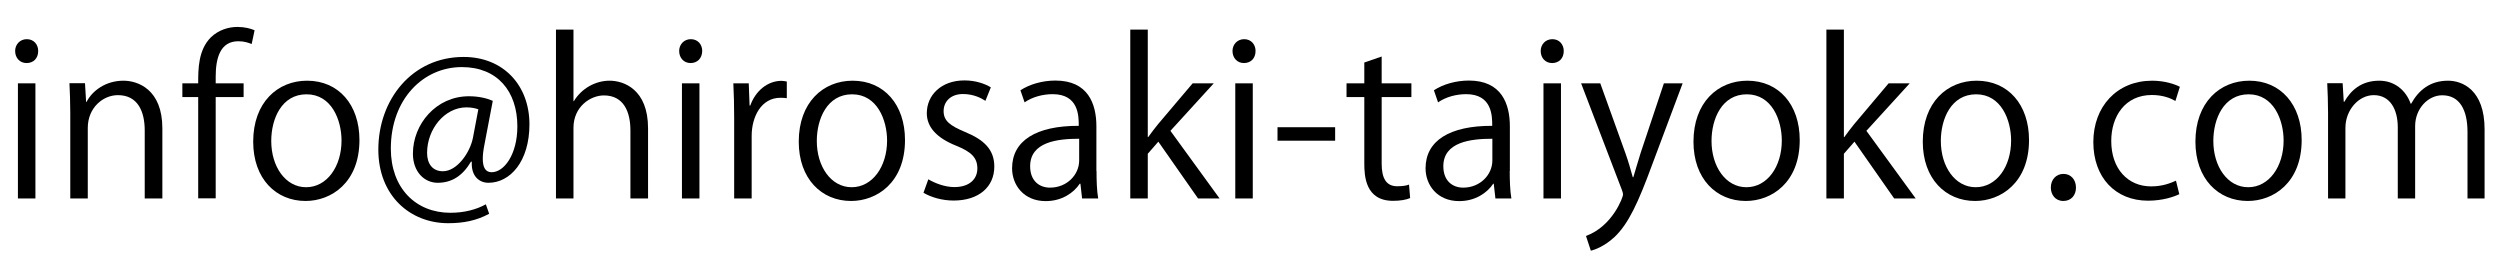
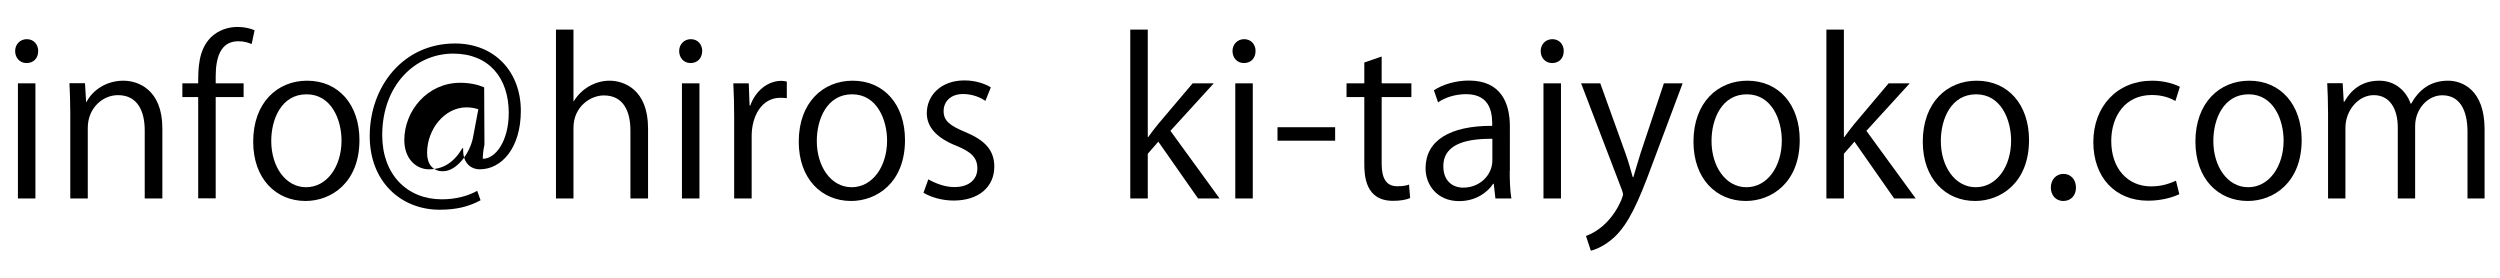
<svg xmlns="http://www.w3.org/2000/svg" version="1.1" id="レイヤー_1" x="0px" y="0px" viewBox="0 0 180 20" style="enable-background:new 0 0 180 20;" xml:space="preserve">
  <g>
    <g>
      <path d="M1.91,4.54c-0.49,0-0.82-0.38-0.82-0.87c0-0.47,0.35-0.85,0.84-0.85c0.5,0,0.82,0.38,0.82,0.85    C2.75,4.21,2.4,4.54,1.91,4.54z M2.55,14.29H1.29V6h1.26V14.29z" />
      <path d="M11.68,14.29h-1.26V9.39c0-1.35-0.49-2.54-1.93-2.54c-1.08,0-2.17,0.91-2.17,2.36v5.08H5.06V8.13    c0-0.85-0.03-1.47-0.06-2.14h1.12L6.2,7.34h0.03C6.64,6.54,7.6,5.81,8.89,5.81c1.03,0,2.8,0.62,2.8,3.43V14.29z" />
      <path d="M14.27,6c0-1.03,0-2.39,0.91-3.31c0.55-0.53,1.26-0.75,1.92-0.75c0.53,0,0.96,0.12,1.23,0.24l-0.21,0.99    c-0.23-0.09-0.52-0.2-0.96-0.2c-1.31,0-1.63,1.22-1.63,2.55V6h2.01v0.99h-2.01v7.29h-1.26V6.99h-1.14V6H14.27z" />
      <path d="M25.88,10.08c0,3.08-2.04,4.39-3.88,4.39c-2.13,0-3.77-1.6-3.77-4.27c0-2.83,1.76-4.39,3.88-4.39    C24.38,5.81,25.88,7.54,25.88,10.08z M22.07,6.79c-1.79,0-2.54,1.76-2.54,3.36c0,1.84,1.02,3.33,2.51,3.33    c1.5,0,2.55-1.49,2.55-3.36C24.59,8.65,23.88,6.79,22.07,6.79z" />
-       <path d="M34.88,10.41c-0.08,0.4-0.12,0.74-0.12,1.02c0,0.65,0.21,0.96,0.62,0.97c0.9,0.02,1.87-1.26,1.87-3.3    c0-2.52-1.43-4.27-4-4.27c-2.78,0-5.11,2.31-5.11,5.87c0,2.84,1.79,4.62,4.29,4.62c0.99,0,1.87-0.23,2.55-0.61l0.24,0.68    c-0.9,0.49-1.84,0.68-2.95,0.68c-2.75,0-5.03-1.99-5.03-5.3c0-3.59,2.42-6.67,6.14-6.67c2.87,0,4.74,2.05,4.74,4.85    c0,2.69-1.4,4.21-2.95,4.21c-0.65,0-1.26-0.46-1.2-1.52h-0.06c-0.62,1.05-1.41,1.52-2.4,1.52c-0.94,0-1.78-0.77-1.78-2.1    c0-2.11,1.66-4.13,4.03-4.13c0.7,0,1.29,0.14,1.72,0.33L34.88,10.41z M34.44,7.87c-0.17-0.06-0.46-0.14-0.85-0.14    c-1.58,0-2.84,1.57-2.84,3.28c0,0.79,0.4,1.32,1.14,1.32c1.02,0,1.95-1.34,2.16-2.4L34.44,7.87z" />
+       <path d="M34.88,10.41c-0.08,0.4-0.12,0.74-0.12,1.02c0.9,0.02,1.87-1.26,1.87-3.3    c0-2.52-1.43-4.27-4-4.27c-2.78,0-5.11,2.31-5.11,5.87c0,2.84,1.79,4.62,4.29,4.62c0.99,0,1.87-0.23,2.55-0.61l0.24,0.68    c-0.9,0.49-1.84,0.68-2.95,0.68c-2.75,0-5.03-1.99-5.03-5.3c0-3.59,2.42-6.67,6.14-6.67c2.87,0,4.74,2.05,4.74,4.85    c0,2.69-1.4,4.21-2.95,4.21c-0.65,0-1.26-0.46-1.2-1.52h-0.06c-0.62,1.05-1.41,1.52-2.4,1.52c-0.94,0-1.78-0.77-1.78-2.1    c0-2.11,1.66-4.13,4.03-4.13c0.7,0,1.29,0.14,1.72,0.33L34.88,10.41z M34.44,7.87c-0.17-0.06-0.46-0.14-0.85-0.14    c-1.58,0-2.84,1.57-2.84,3.28c0,0.79,0.4,1.32,1.14,1.32c1.02,0,1.95-1.34,2.16-2.4L34.44,7.87z" />
      <path d="M46.65,14.29h-1.26V9.39c0-1.35-0.49-2.52-1.91-2.52c-0.97,0-2.19,0.81-2.19,2.33v5.09h-1.26V2.13h1.26v5.15h0.03    c0.55-0.91,1.55-1.47,2.57-1.47s2.77,0.62,2.77,3.43V14.29z" />
      <path d="M49.72,4.54c-0.49,0-0.82-0.38-0.82-0.87c0-0.47,0.35-0.85,0.84-0.85c0.5,0,0.82,0.38,0.82,0.85    C50.55,4.21,50.2,4.54,49.72,4.54z M50.36,14.29H49.1V6h1.26V14.29z" />
      <path d="M56.65,7.07c-0.14-0.02-0.27-0.03-0.46-0.03c-1.37,0-2.07,1.35-2.07,2.75v4.5h-1.26V8.48c0-0.88-0.02-1.69-0.06-2.48h1.11    l0.06,1.6h0.05c0.36-1.03,1.23-1.78,2.25-1.78c0.14,0,0.24,0.03,0.38,0.05V7.07z" />
      <path d="M65.16,10.08c0,3.08-2.04,4.39-3.88,4.39c-2.13,0-3.77-1.6-3.77-4.27c0-2.83,1.76-4.39,3.88-4.39    C63.66,5.81,65.16,7.54,65.16,10.08z M61.35,6.79c-1.79,0-2.54,1.76-2.54,3.36c0,1.84,1.02,3.33,2.51,3.33    c1.5,0,2.55-1.49,2.55-3.36C63.87,8.65,63.16,6.79,61.35,6.79z" />
      <path d="M70.95,7.26c-0.3-0.2-0.87-0.49-1.61-0.49c-0.91,0-1.4,0.56-1.4,1.23c0,0.71,0.47,1.05,1.54,1.5    c1.34,0.55,2.11,1.25,2.11,2.49c0,1.47-1.12,2.45-2.93,2.45c-0.82,0-1.61-0.23-2.17-0.56l0.35-0.97c0.44,0.26,1.16,0.56,1.87,0.56    c1.11,0,1.66-0.59,1.66-1.34c0-0.78-0.44-1.2-1.53-1.64c-1.4-0.56-2.11-1.34-2.11-2.34c0-1.29,1.03-2.36,2.71-2.36    c0.79,0,1.46,0.23,1.9,0.5L70.95,7.26z" />
-       <path d="M78.95,12.31c0,0.68,0.02,1.4,0.12,1.98h-1.16l-0.12-1.06h-0.05c-0.43,0.65-1.28,1.25-2.45,1.25    c-1.58,0-2.42-1.16-2.42-2.36c0-1.99,1.73-3.07,4.8-3.06c0-0.7,0-2.28-1.88-2.28c-0.71,0-1.46,0.2-2.02,0.59l-0.3-0.87    c0.67-0.44,1.6-0.7,2.52-0.7c2.34,0,2.95,1.66,2.95,3.3V12.31z M77.7,9.99c-1.57,0-3.53,0.23-3.53,1.98    c0,1.06,0.67,1.54,1.43,1.54c1.23,0,2.1-0.94,2.1-1.95V9.99z" />
      <path d="M87.81,14.29h-1.55L83.4,10.2l-0.76,0.87v3.22h-1.26V2.13h1.26v7.74h0.03c0.2-0.29,0.49-0.65,0.71-0.93L85.87,6h1.52    l-3.12,3.42L87.81,14.29z" />
      <path d="M89.56,4.54c-0.49,0-0.82-0.38-0.82-0.87c0-0.47,0.35-0.85,0.84-0.85c0.5,0,0.82,0.38,0.82,0.85    C90.4,4.21,90.05,4.54,89.56,4.54z M90.2,14.29h-1.26V6h1.26V14.29z" />
      <path d="M91.98,9.16h4.15v0.97h-4.15V9.16z" />
      <path d="M98.23,4.5l1.25-0.43V6h2.14v0.99h-2.14v4.79c0,1.05,0.32,1.63,1.12,1.63c0.38,0,0.64-0.04,0.85-0.12l0.08,0.97    c-0.27,0.12-0.7,0.2-1.23,0.2c-2.01,0-2.07-1.82-2.07-2.71V6.99h-1.28V6h1.28V4.5z" />
      <path d="M108.7,12.31c0,0.68,0.02,1.4,0.12,1.98h-1.15l-0.12-1.06h-0.04c-0.43,0.65-1.28,1.25-2.45,1.25    c-1.58,0-2.42-1.16-2.42-2.36c0-1.99,1.73-3.07,4.8-3.06c0-0.7,0-2.28-1.88-2.28c-0.71,0-1.46,0.2-2.02,0.59l-0.3-0.87    c0.67-0.44,1.6-0.7,2.52-0.7c2.34,0,2.95,1.66,2.95,3.3V12.31z M107.45,9.99c-1.56,0-3.53,0.23-3.53,1.98    c0,1.06,0.67,1.54,1.43,1.54c1.23,0,2.1-0.94,2.1-1.95V9.99z" />
      <path d="M111.75,4.54c-0.49,0-0.82-0.38-0.82-0.87c0-0.47,0.35-0.85,0.84-0.85c0.5,0,0.82,0.38,0.82,0.85    C112.59,4.21,112.24,4.54,111.75,4.54z M112.39,14.29h-1.26V6h1.26V14.29z" />
      <path d="M121.15,6l-2.2,5.87c-0.99,2.69-1.69,4.24-2.72,5.21c-0.7,0.64-1.38,0.9-1.69,0.97l-0.35-1.06    c1.93-0.71,2.67-2.81,2.67-2.98c0-0.08-0.03-0.2-0.09-0.35L113.84,6h1.38l1.81,5.03c0.21,0.58,0.39,1.23,0.53,1.73h0.04    c0.14-0.5,0.34-1.12,0.53-1.76l1.67-5H121.15z" />
      <path d="M129.58,10.08c0,3.08-2.04,4.39-3.88,4.39c-2.13,0-3.77-1.6-3.77-4.27c0-2.83,1.76-4.39,3.88-4.39    C128.08,5.81,129.58,7.54,129.58,10.08z M125.77,6.79c-1.79,0-2.54,1.76-2.54,3.36c0,1.84,1.02,3.33,2.51,3.33    c1.51,0,2.55-1.49,2.55-3.36C128.29,8.65,127.58,6.79,125.77,6.79z" />
      <path d="M137.93,14.29h-1.55l-2.86-4.09l-0.76,0.87v3.22h-1.26V2.13h1.26v7.74h0.03c0.2-0.29,0.49-0.65,0.71-0.93L135.98,6h1.52    l-3.12,3.42L137.93,14.29z" />
      <path d="M146.09,10.08c0,3.08-2.04,4.39-3.88,4.39c-2.13,0-3.77-1.6-3.77-4.27c0-2.83,1.76-4.39,3.88-4.39    C144.59,5.81,146.09,7.54,146.09,10.08z M142.28,6.79c-1.79,0-2.54,1.76-2.54,3.36c0,1.84,1.02,3.33,2.51,3.33    c1.51,0,2.55-1.49,2.55-3.36C144.8,8.65,144.09,6.79,142.28,6.79z" />
      <path d="M147.66,13.51c0-0.58,0.38-0.99,0.91-0.99c0.53,0,0.9,0.41,0.9,0.99c0,0.55-0.35,0.96-0.91,0.96    C147.98,14.47,147.66,14.01,147.66,13.51z" />
      <path d="M156.91,13.98c-0.36,0.18-1.19,0.47-2.25,0.47c-2.37,0-3.94-1.69-3.94-4.22c0-2.55,1.69-4.42,4.24-4.42    c0.93,0,1.67,0.27,1.99,0.44l-0.32,1.02c-0.35-0.2-0.9-0.43-1.7-0.43c-1.92,0-2.92,1.53-2.92,3.31c0,2.01,1.2,3.27,2.87,3.27    c0.82,0,1.38-0.23,1.79-0.41L156.91,13.98z" />
      <path d="M165.72,10.08c0,3.08-2.04,4.39-3.88,4.39c-2.13,0-3.77-1.6-3.77-4.27c0-2.83,1.76-4.39,3.88-4.39    C164.21,5.81,165.72,7.54,165.72,10.08z M161.9,6.79c-1.79,0-2.54,1.76-2.54,3.36c0,1.84,1.02,3.33,2.51,3.33    c1.5,0,2.55-1.49,2.55-3.36C164.42,8.65,163.71,6.79,161.9,6.79z" />
      <path d="M178.91,14.29h-1.25V9.5c0-1.61-0.58-2.64-1.82-2.64c-1.02,0-1.95,0.96-1.95,2.22v5.21h-1.25V9.18    c0-1.32-0.56-2.33-1.73-2.33c-1.08,0-2.04,1.06-2.04,2.36v5.08h-1.25V8.13c0-0.85-0.03-1.46-0.06-2.14h1.11l0.08,1.34h0.04    c0.46-0.81,1.21-1.52,2.52-1.52c1.08,0,1.91,0.67,2.26,1.66h0.03c0.55-0.99,1.38-1.66,2.66-1.66c1.02,0,2.63,0.65,2.63,3.5V14.29z    " />
    </g>
  </g>
  <g>
</g>
  <g>
</g>
  <g>
</g>
  <g>
</g>
  <g>
</g>
  <g>
</g>
  <g>
</g>
  <g>
</g>
  <g>
</g>
  <g>
</g>
  <g>
</g>
  <g>
</g>
  <g>
</g>
  <g>
</g>
  <g>
</g>
</svg>